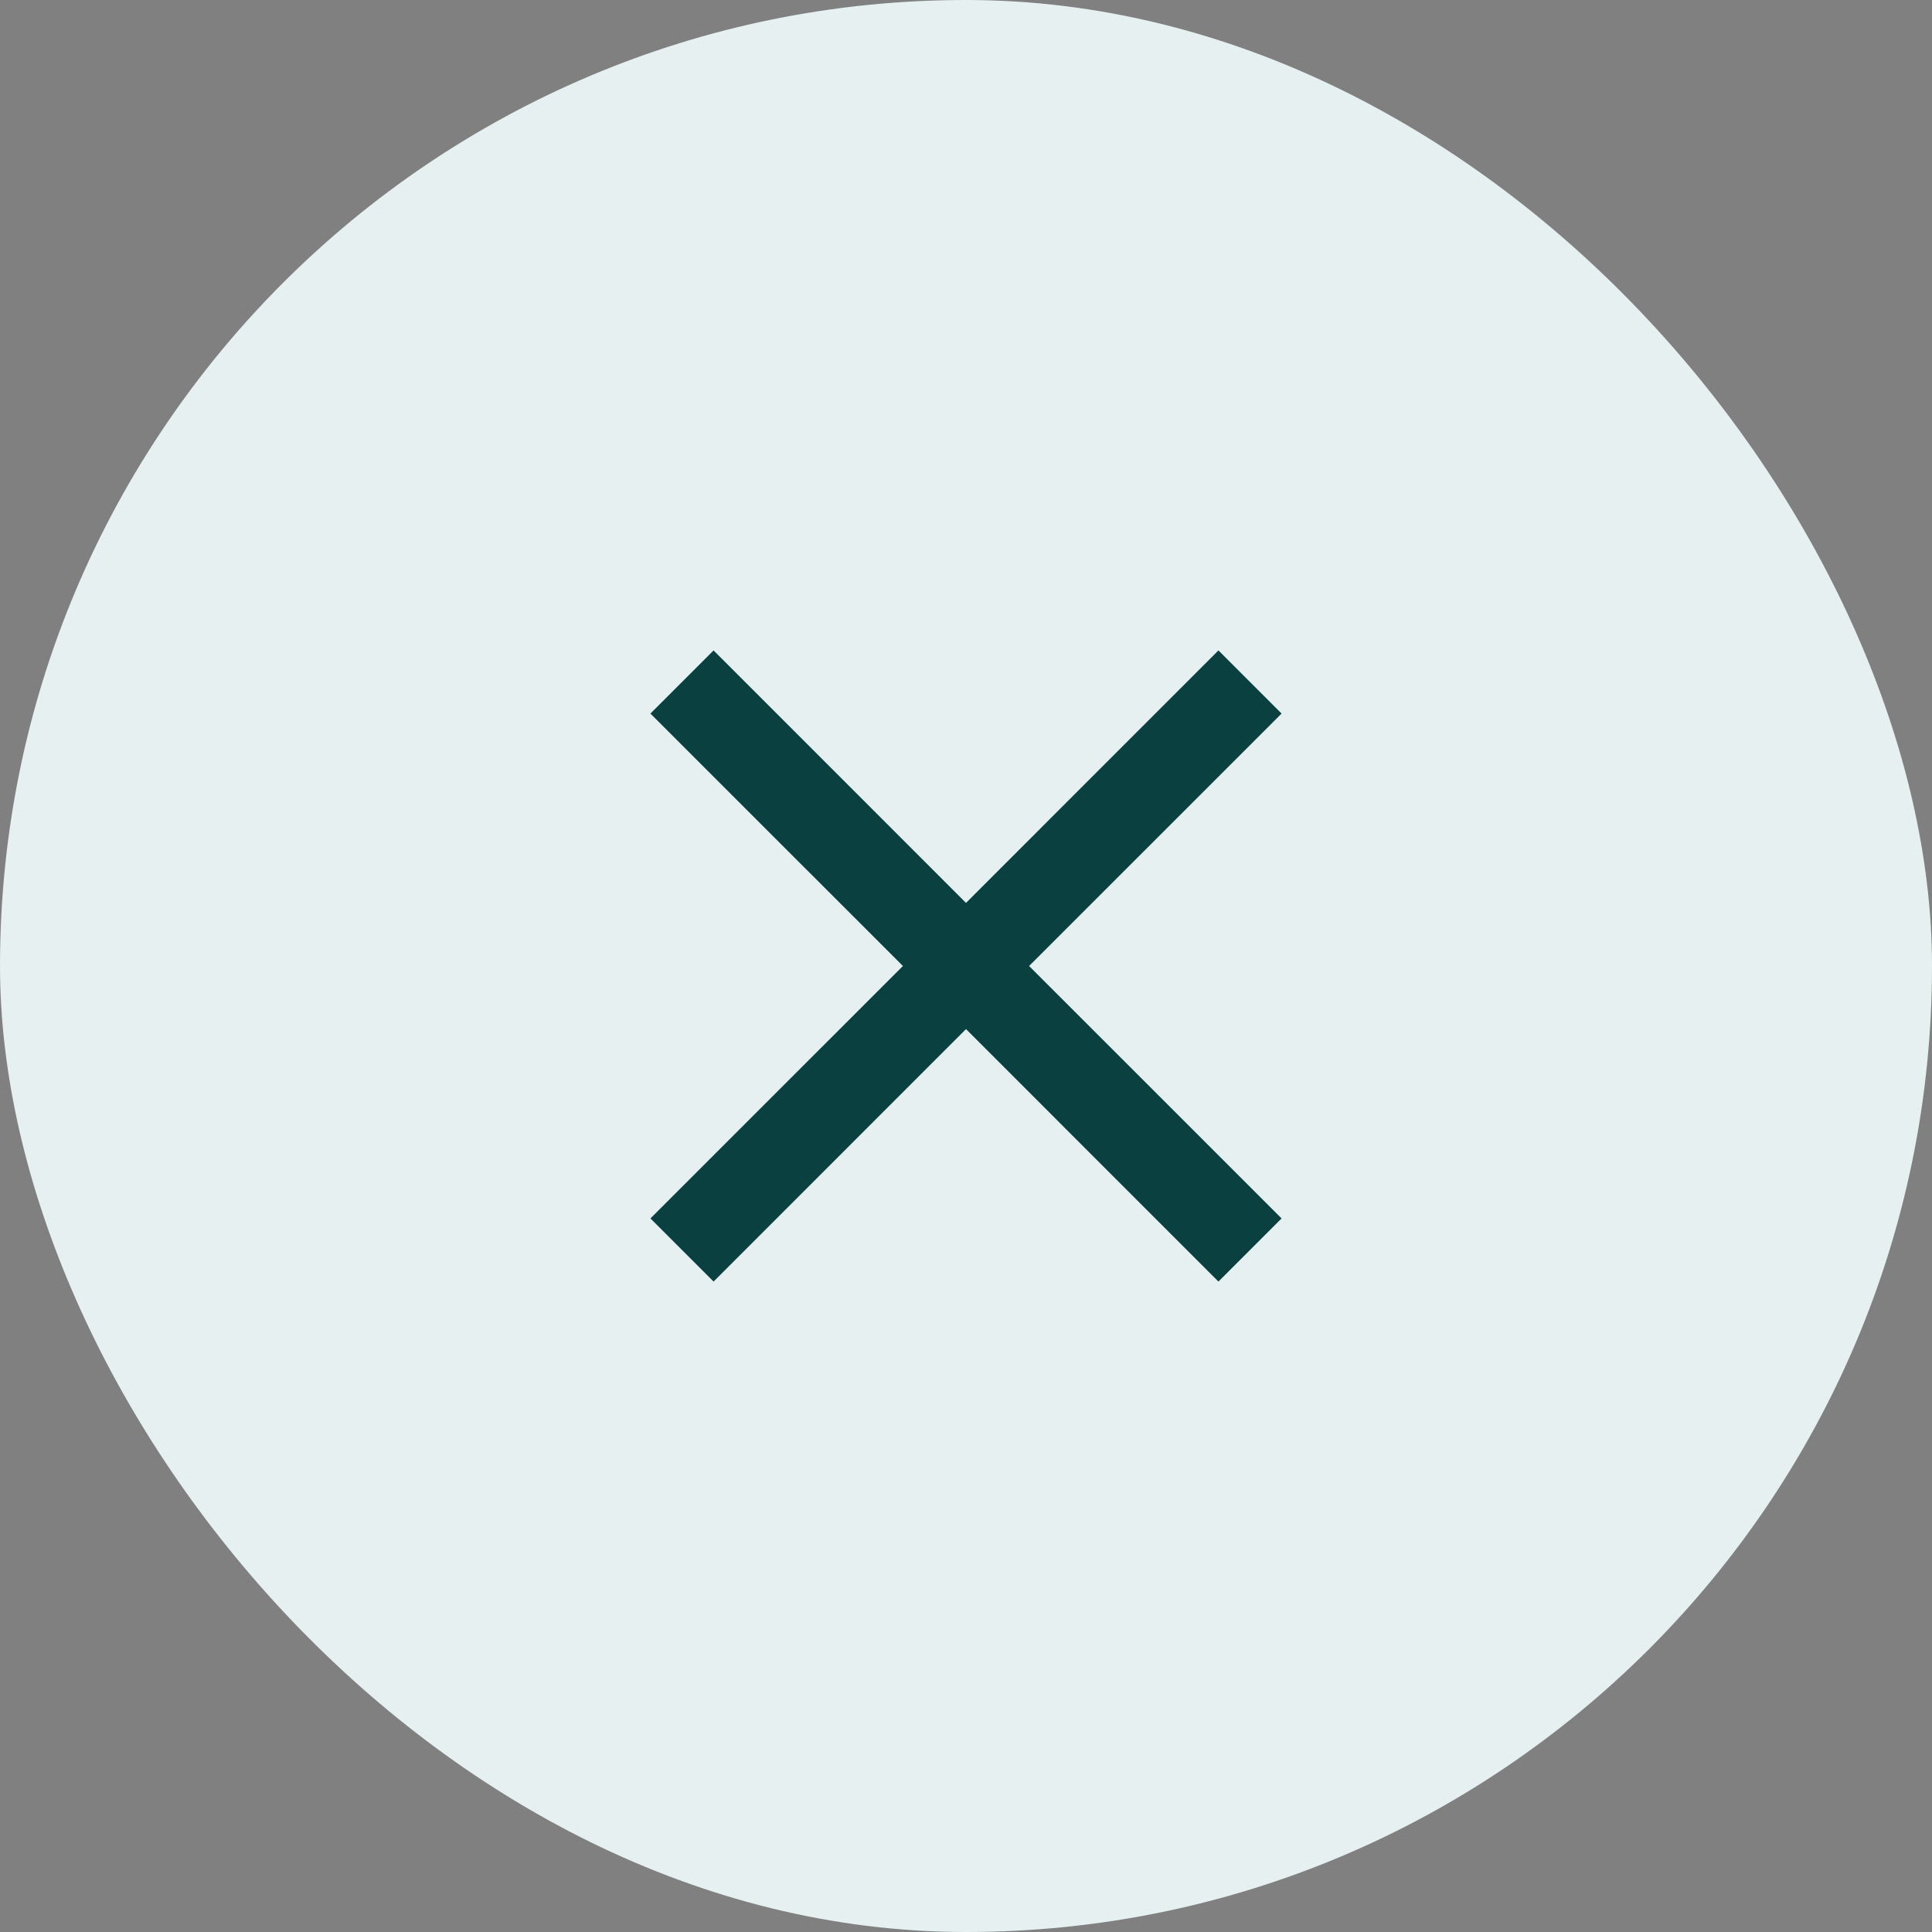
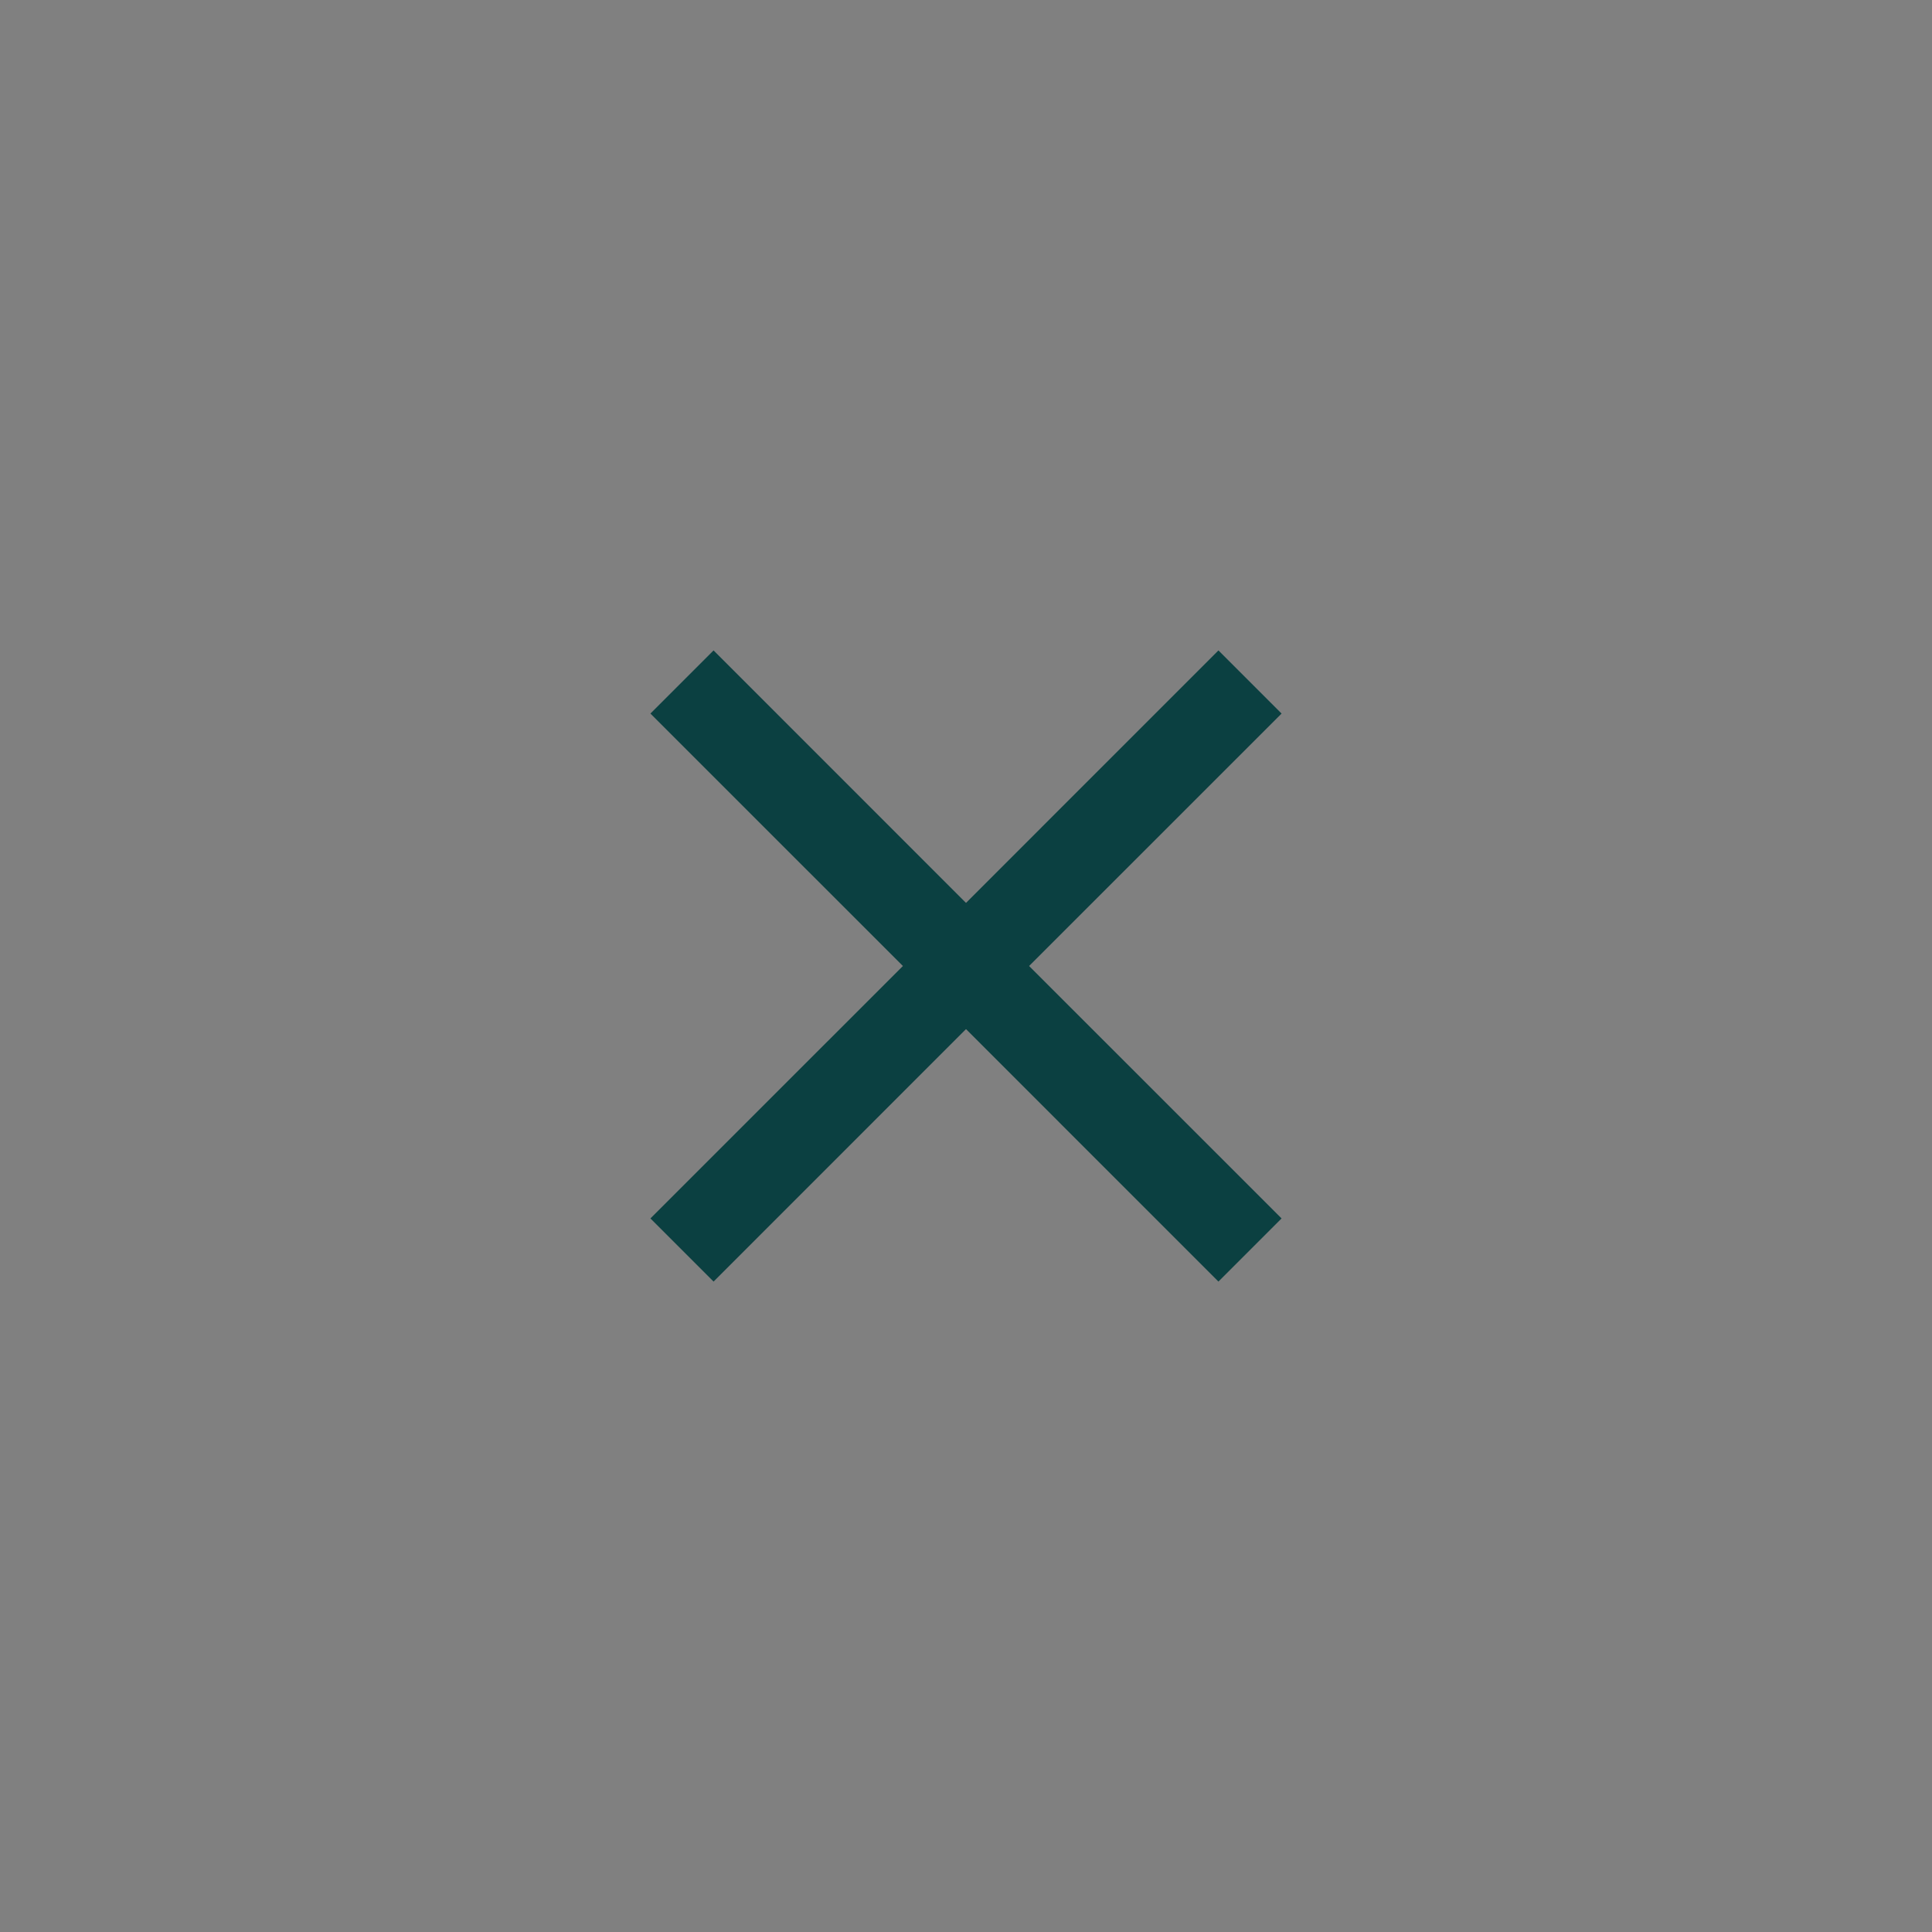
<svg xmlns="http://www.w3.org/2000/svg" width="50" height="50" viewBox="0 0 50 50" fill="none">
  <rect x="0" y="0" width="50" height="50" fill="#808080" stroke="none" />
-   <rect width="50" height="50" rx="25" fill="#E6F0F0" />
  <path d="M18.467 33.167L16.833 31.533L23.367 25L16.833 18.467L18.467 16.833L25 23.367L31.533 16.833L33.167 18.467L26.633 25L33.167 31.533L31.533 33.167L25 26.633L18.467 33.167Z" fill="#0B4041" />
</svg>